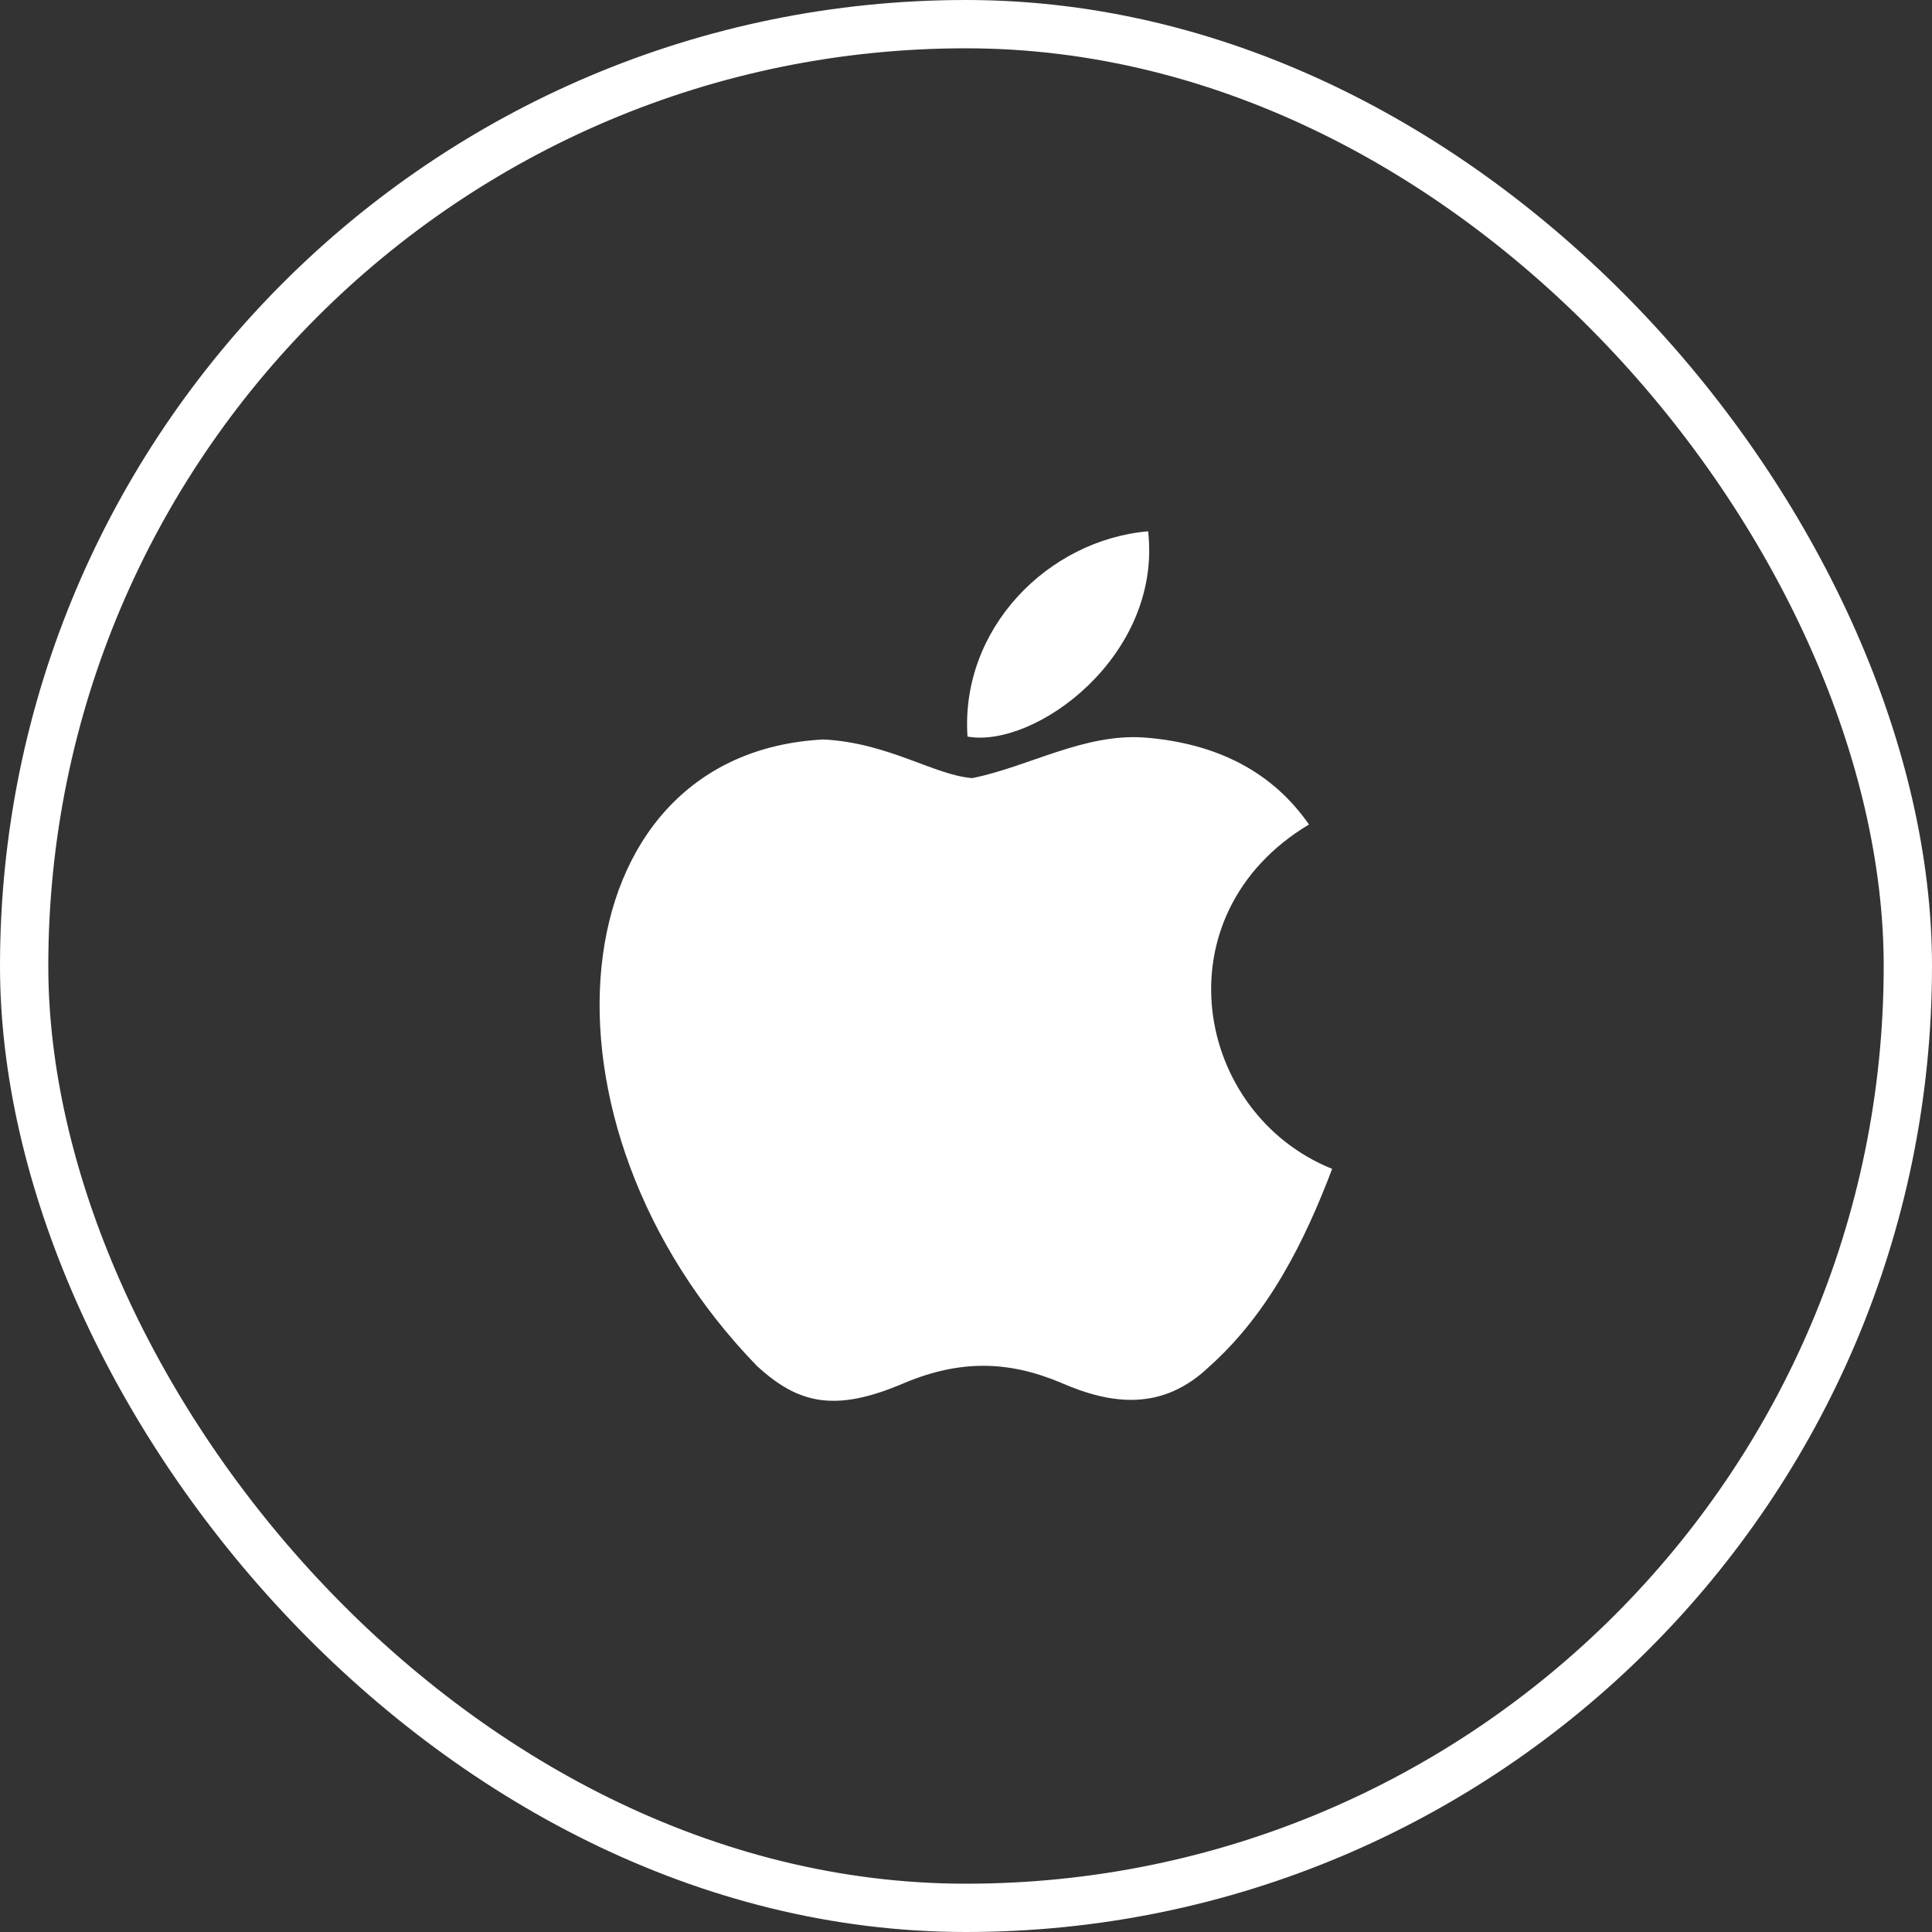
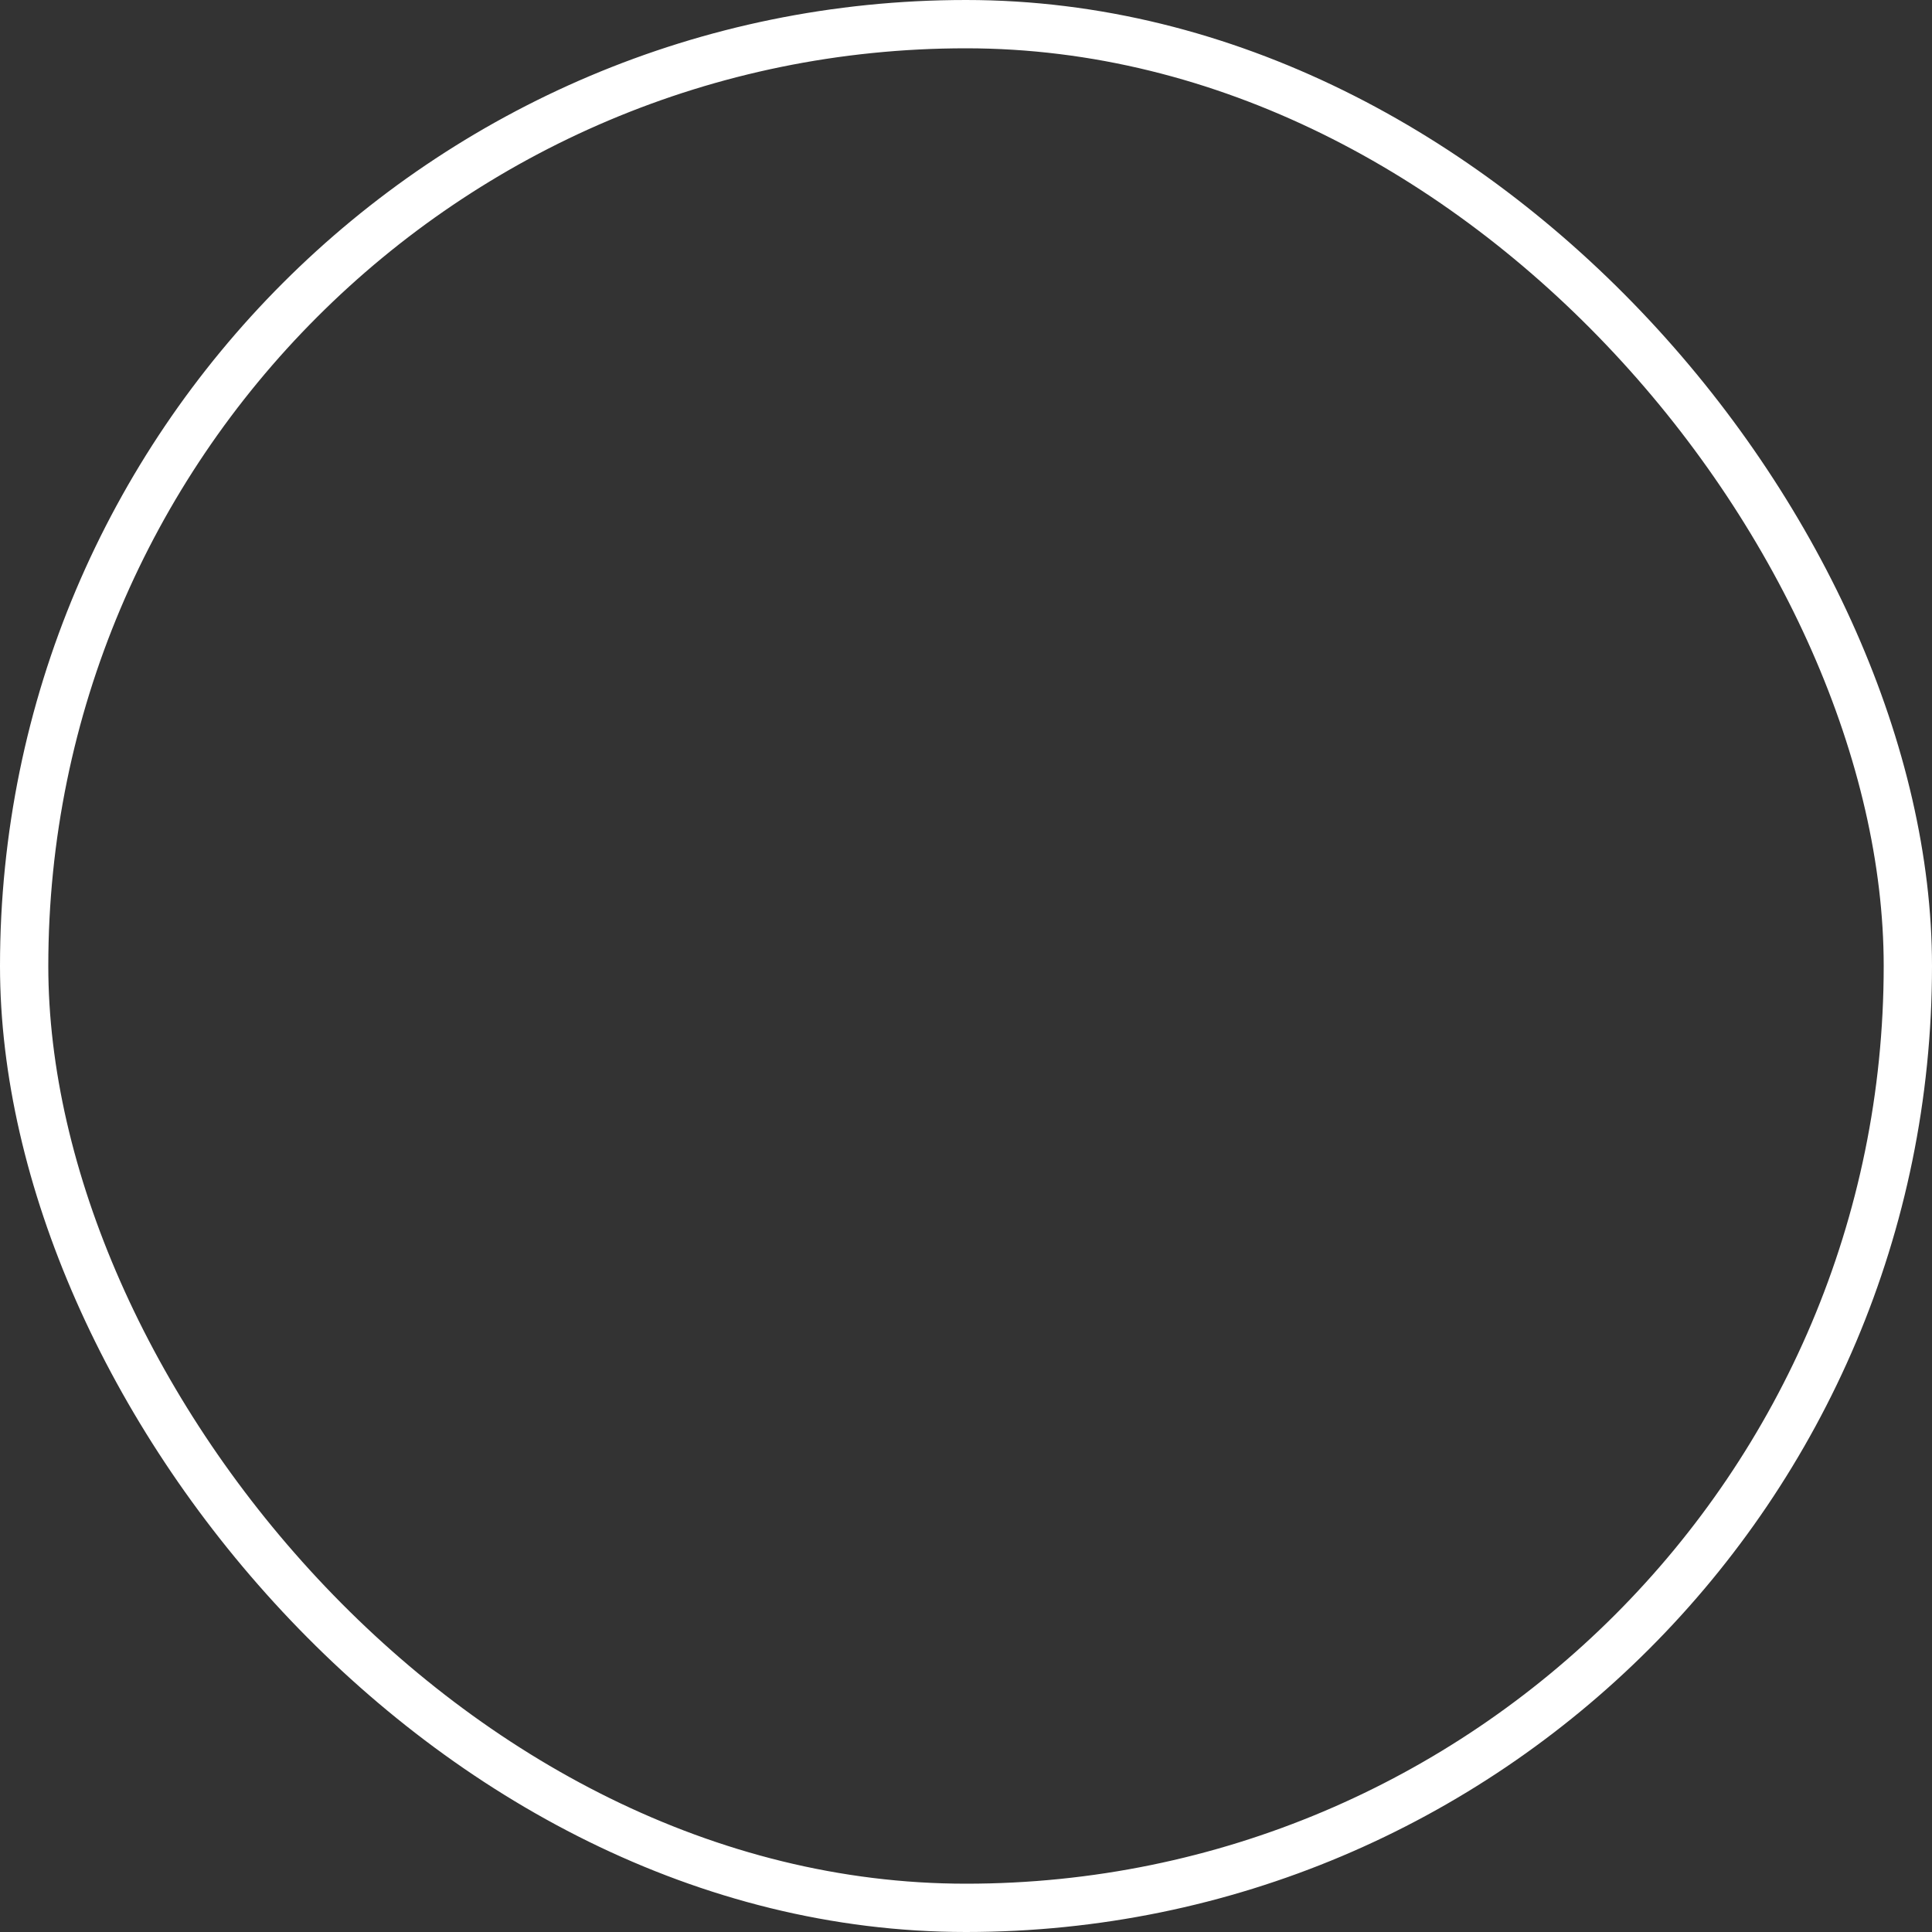
<svg xmlns="http://www.w3.org/2000/svg" width="40" height="40" viewBox="0 0 40 40" fill="none">
  <rect x="0" y="0" width="40" height="40" fill="#333333" stroke="none" />
  <rect x="0.5" y="0.5" width="39" height="39" rx="19.5" stroke="white" />
-   <path d="M25.051 28.28C24.071 29.23 23.001 29.08 21.971 28.63C20.881 28.17 19.881 28.15 18.731 28.63C17.291 29.25 16.531 29.07 15.671 28.28C10.791 23.25 11.511 15.59 17.051 15.31C18.401 15.38 19.341 16.05 20.131 16.11C21.311 15.87 22.441 15.18 23.701 15.27C25.211 15.39 26.351 15.99 27.101 17.07C23.981 18.94 24.721 23.05 27.581 24.2C27.011 25.7 26.271 27.19 25.041 28.29L25.051 28.28ZM20.031 15.25C19.881 13.02 21.691 11.18 23.771 11C24.061 13.58 21.431 15.5 20.031 15.25Z" fill="white" />
</svg>